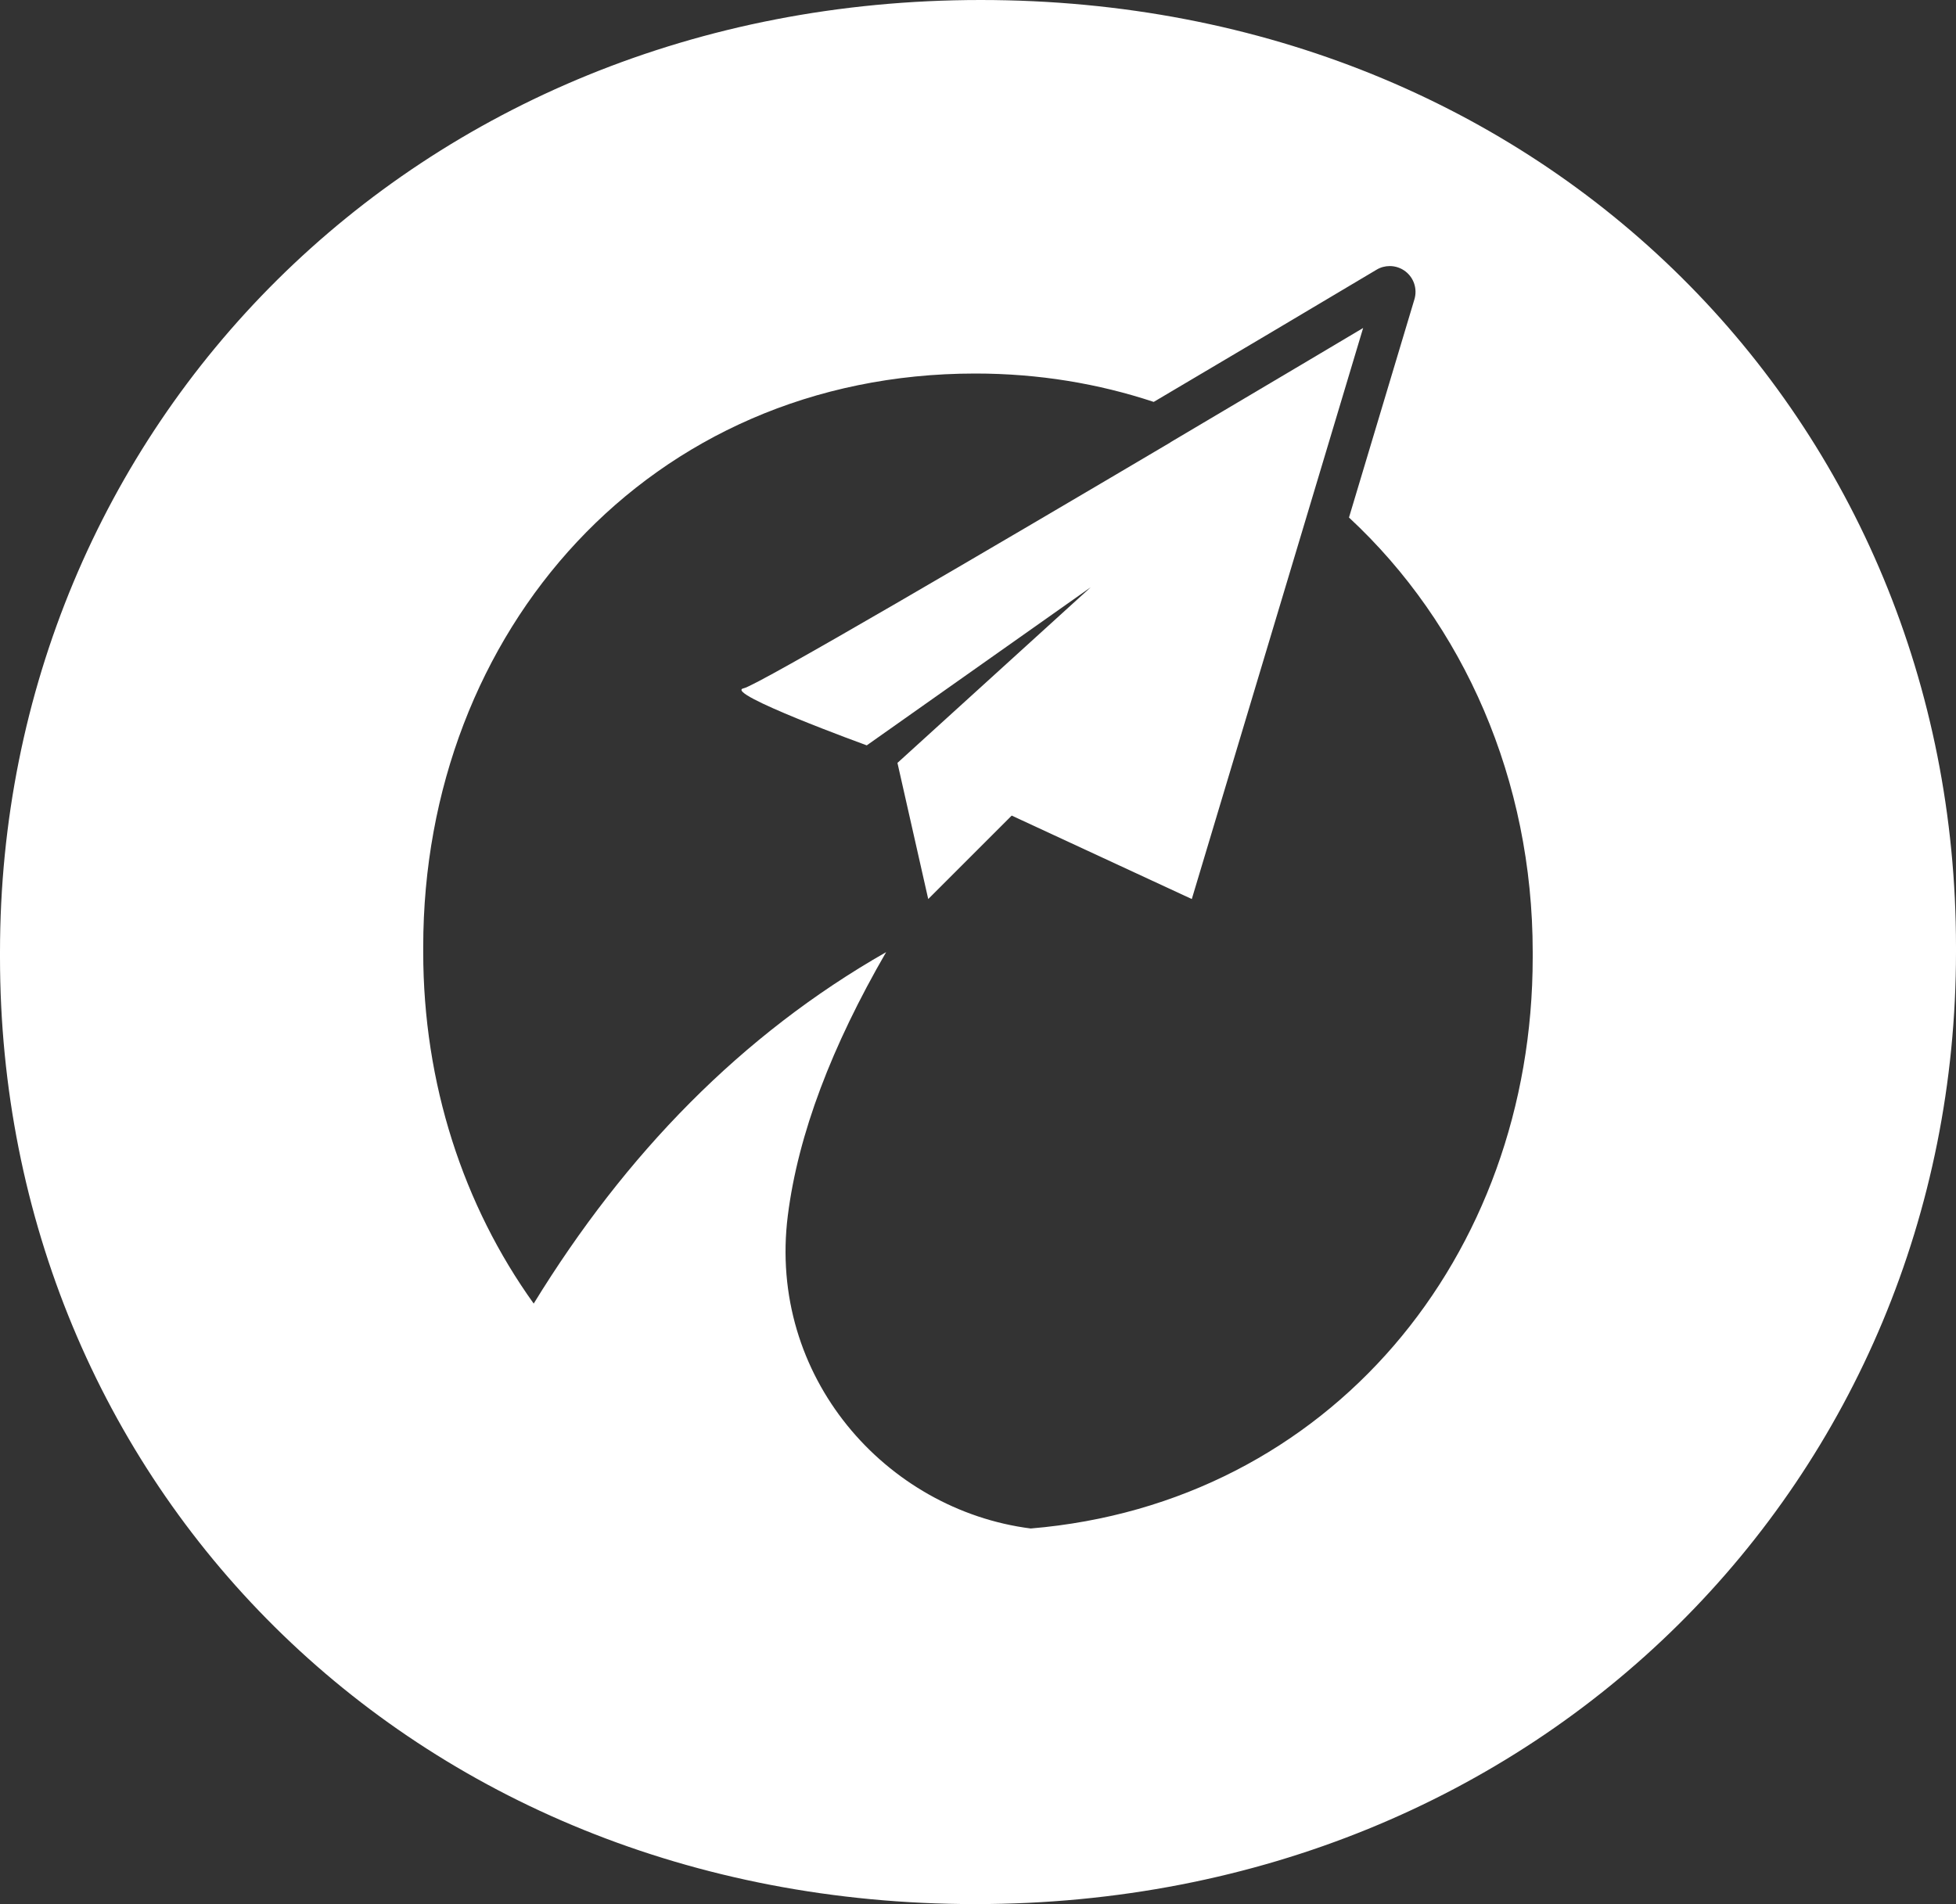
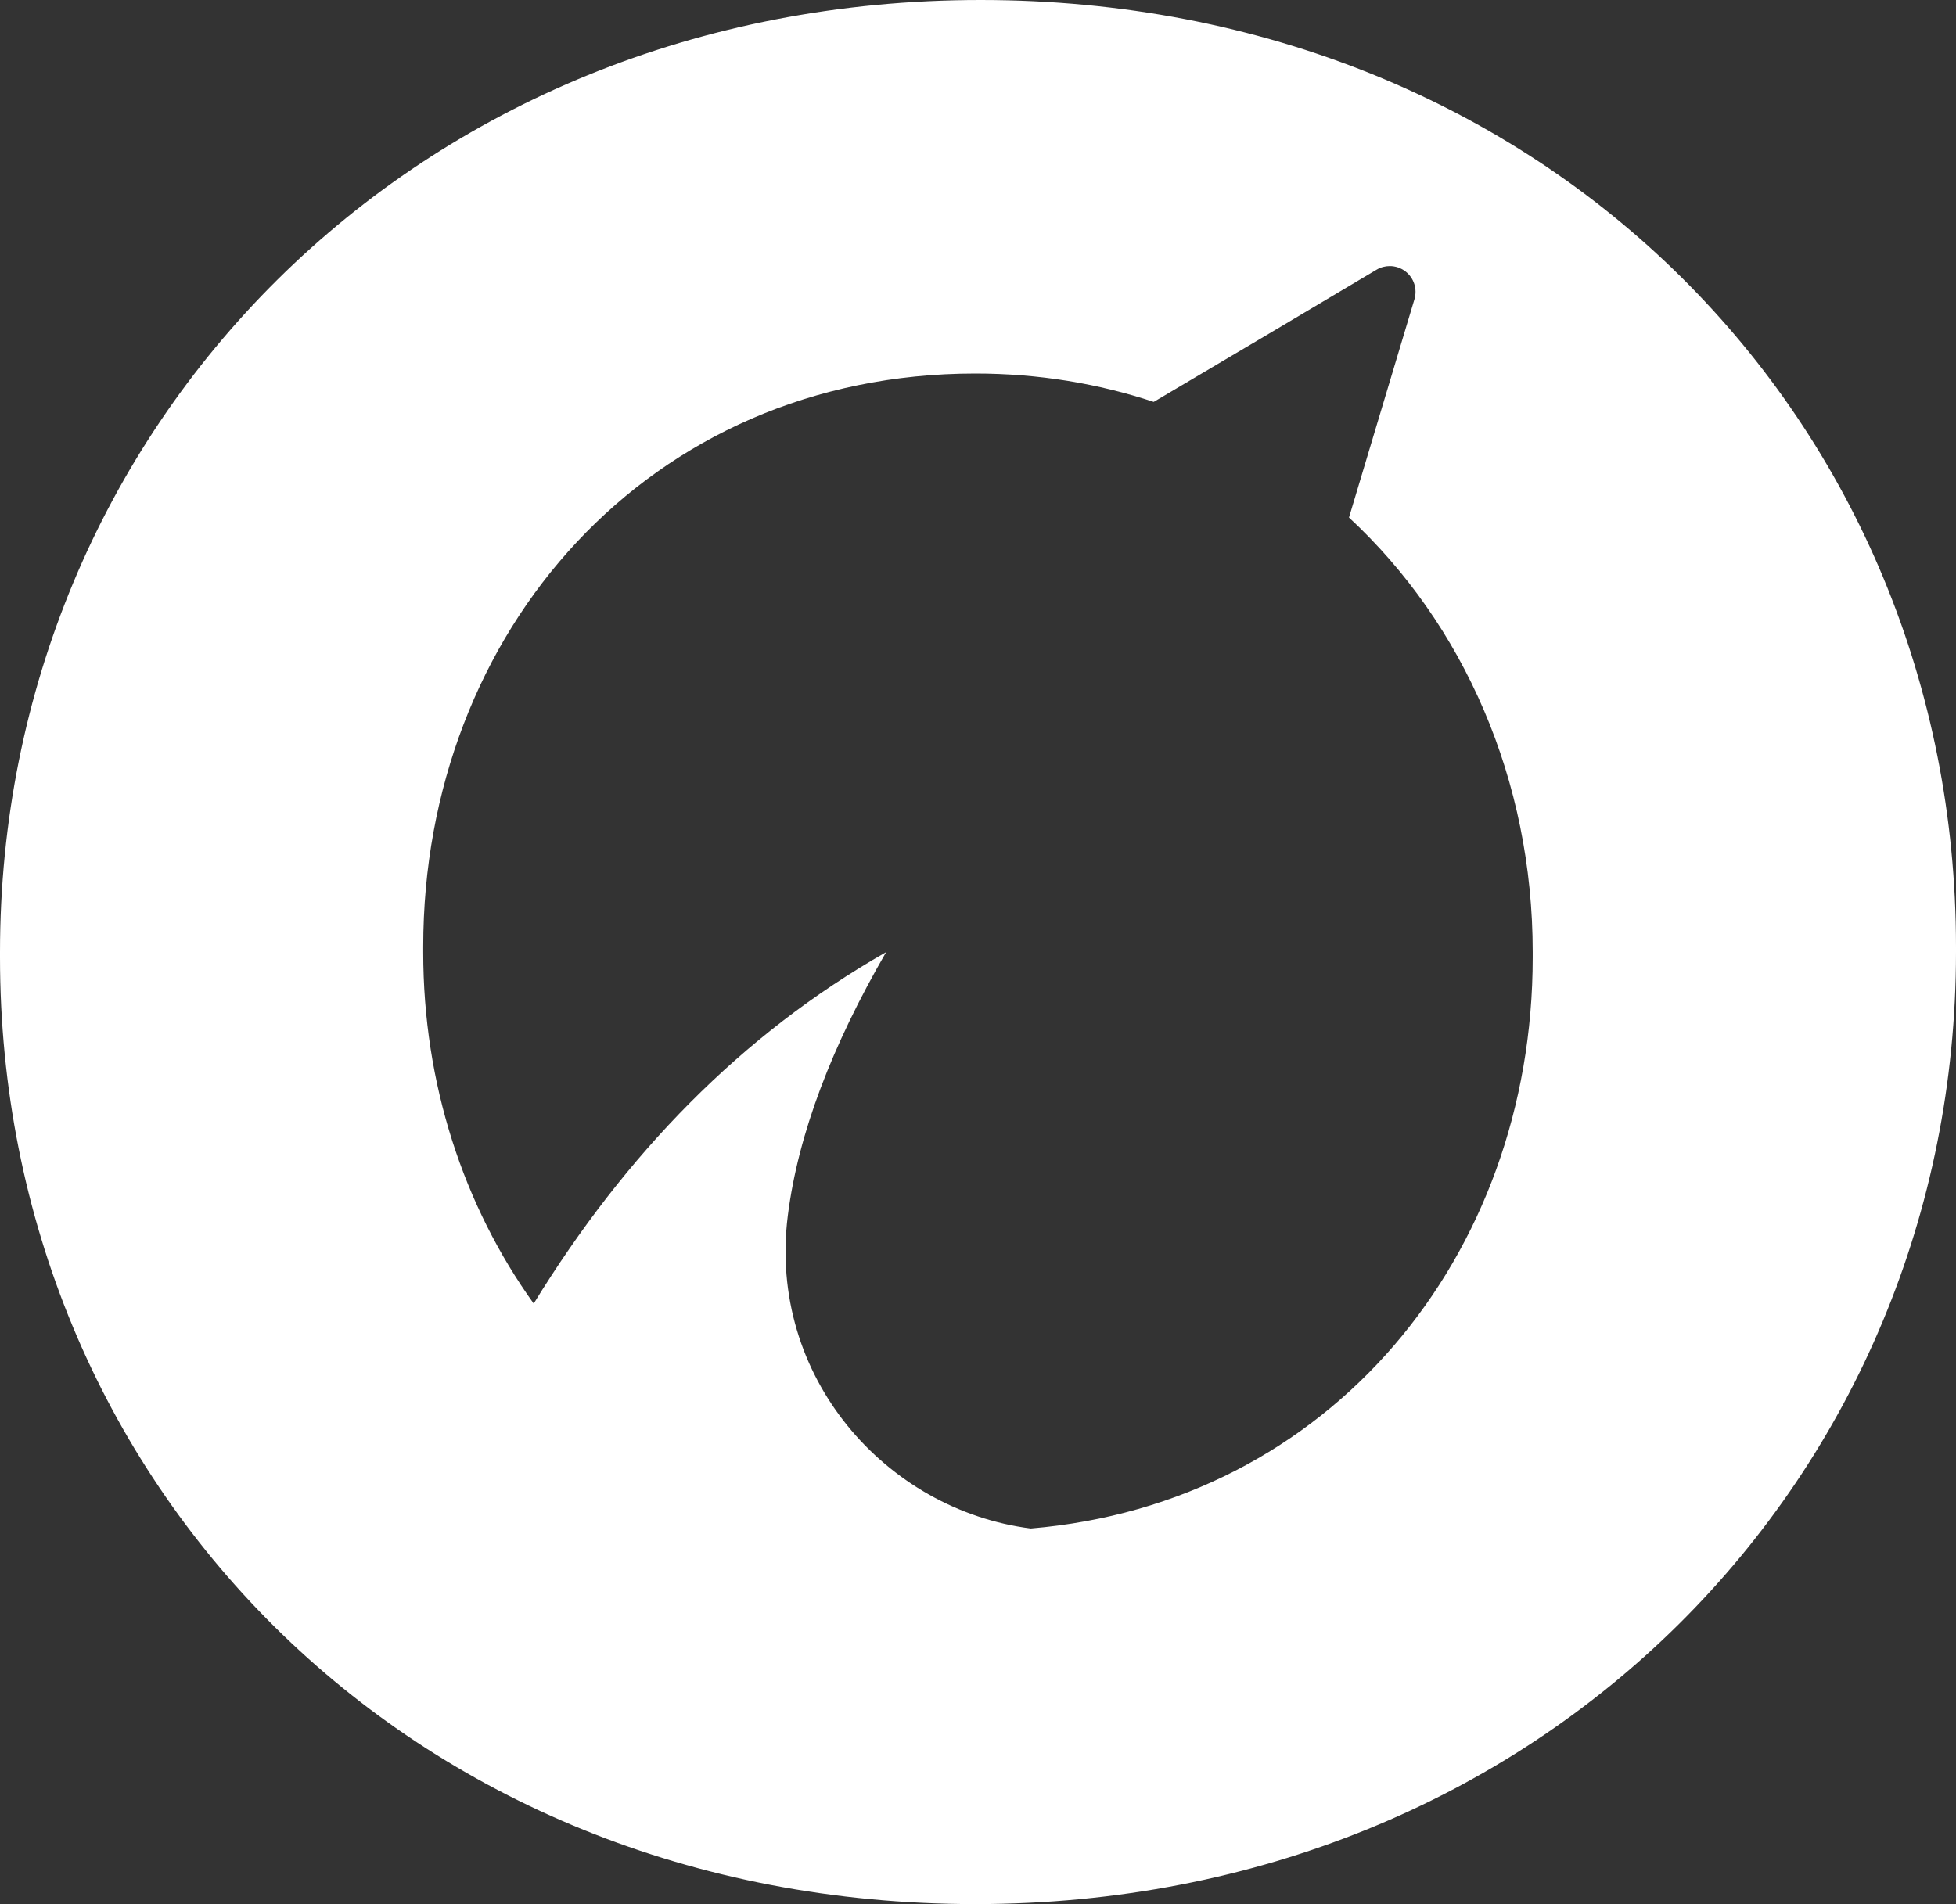
<svg xmlns="http://www.w3.org/2000/svg" id="Layer_1" viewBox="0 0 254.24 247.55">
  <rect x="0" y="0" width="254.24" height="247.55" fill="#333333" stroke="none" />
  <defs>
    <style>.cls-1{fill:#fff;stroke-width:0px;}</style>
  </defs>
  <path class="cls-1" d="m127.46,0C53.65,0,0,55.73,0,123.77v.68c0,68.04,52.97,123.09,126.78,123.09s127.46-55.73,127.46-123.77v-.68C254.24,55.05,201.27,0,127.46,0Zm71.76,124.46c0,38.89-26.41,71-65.25,74.25-18.85-2.41-34.21-19.75-31.57-40.68,1.34-10.62,5.74-22.08,12.78-34.25-18.81,10.73-33.87,26.23-45.81,45.69-9.14-12.74-14.36-28.62-14.36-45.69v-.68c0-41.03,29.39-74.54,71.76-74.54,8.24,0,16.01,1.31,23.19,3.69,10.08-5.96,20.17-11.94,28.97-17.19.53-.32,1.12-.47,1.71-.47.73,0,1.46.24,2.06.71,1.09.85,1.54,2.28,1.15,3.6l-8.51,28.38c14.95,13.87,23.88,34.16,23.88,56.49v.68Z" />
-   <path class="cls-1" d="m152.14,57.51c-22.97,13.58-53.69,31.61-55.47,31.97-2.86.57,15.99,7.42,15.99,7.42l29.12-20.56-25.13,22.84,4,17.7,10.85-10.85,23.41,10.85,14.68-48.93,7.59-25.31s-11.1,6.61-25.05,14.86Z" />
</svg>